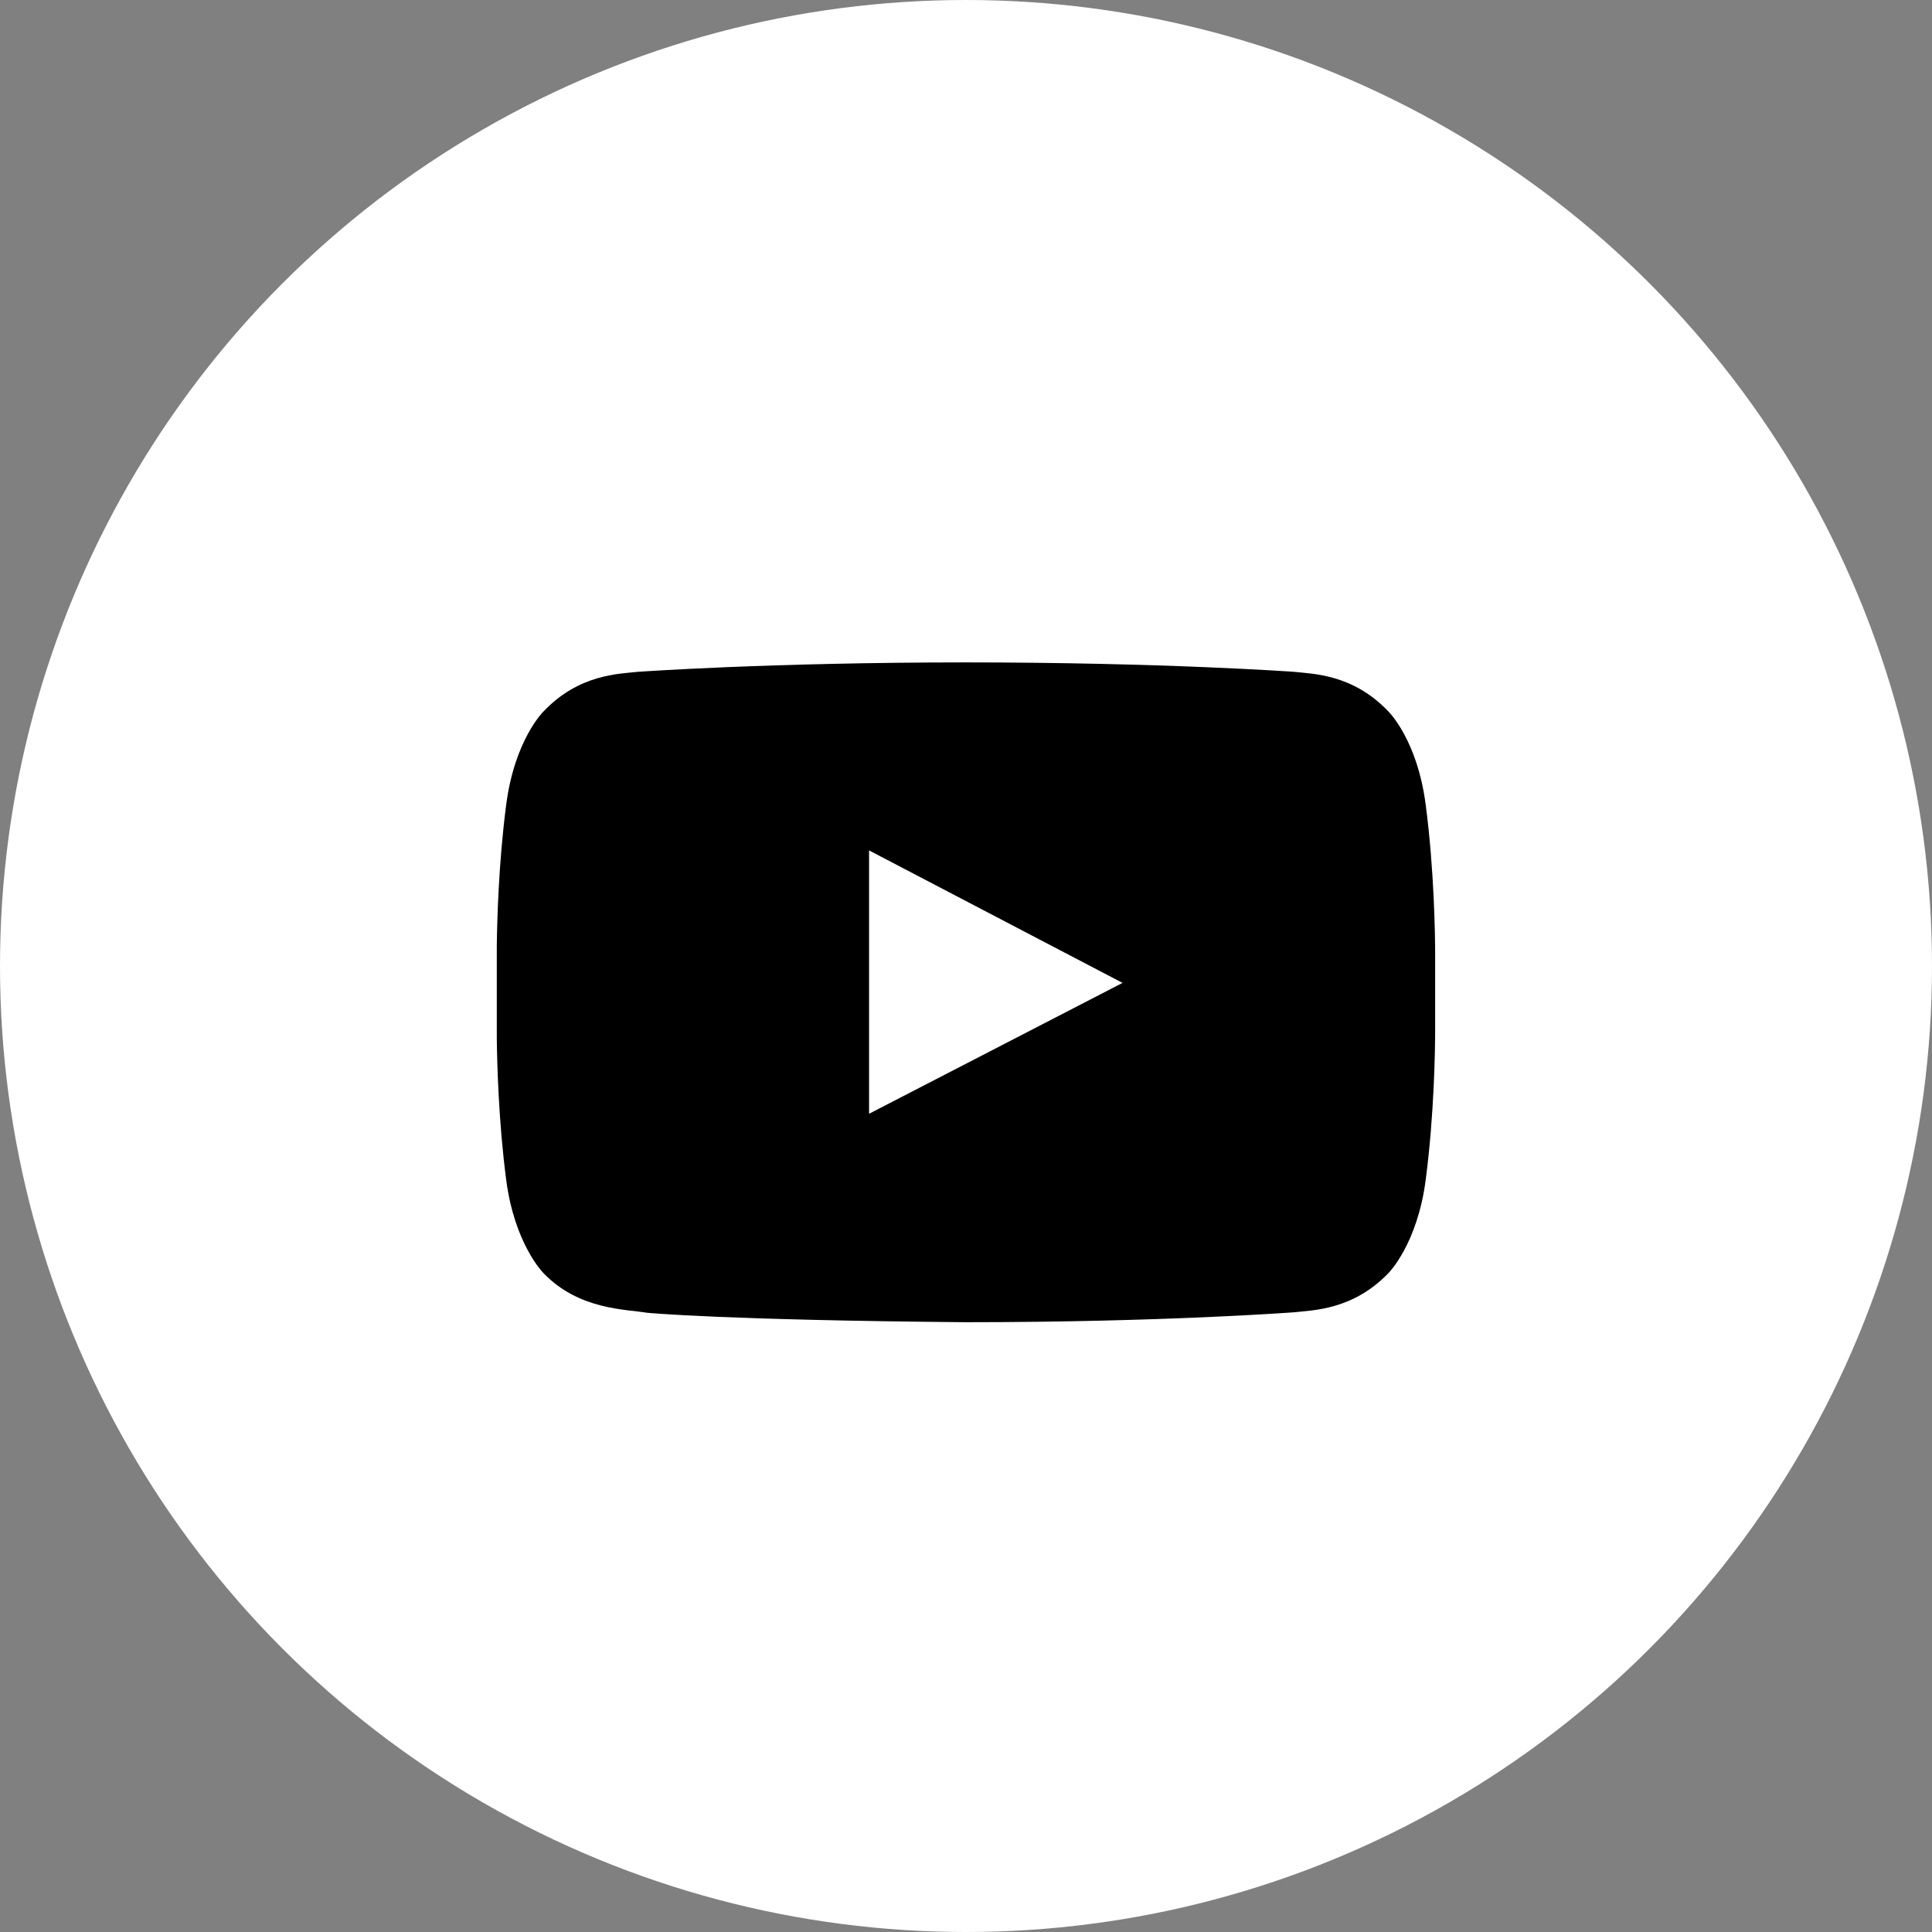
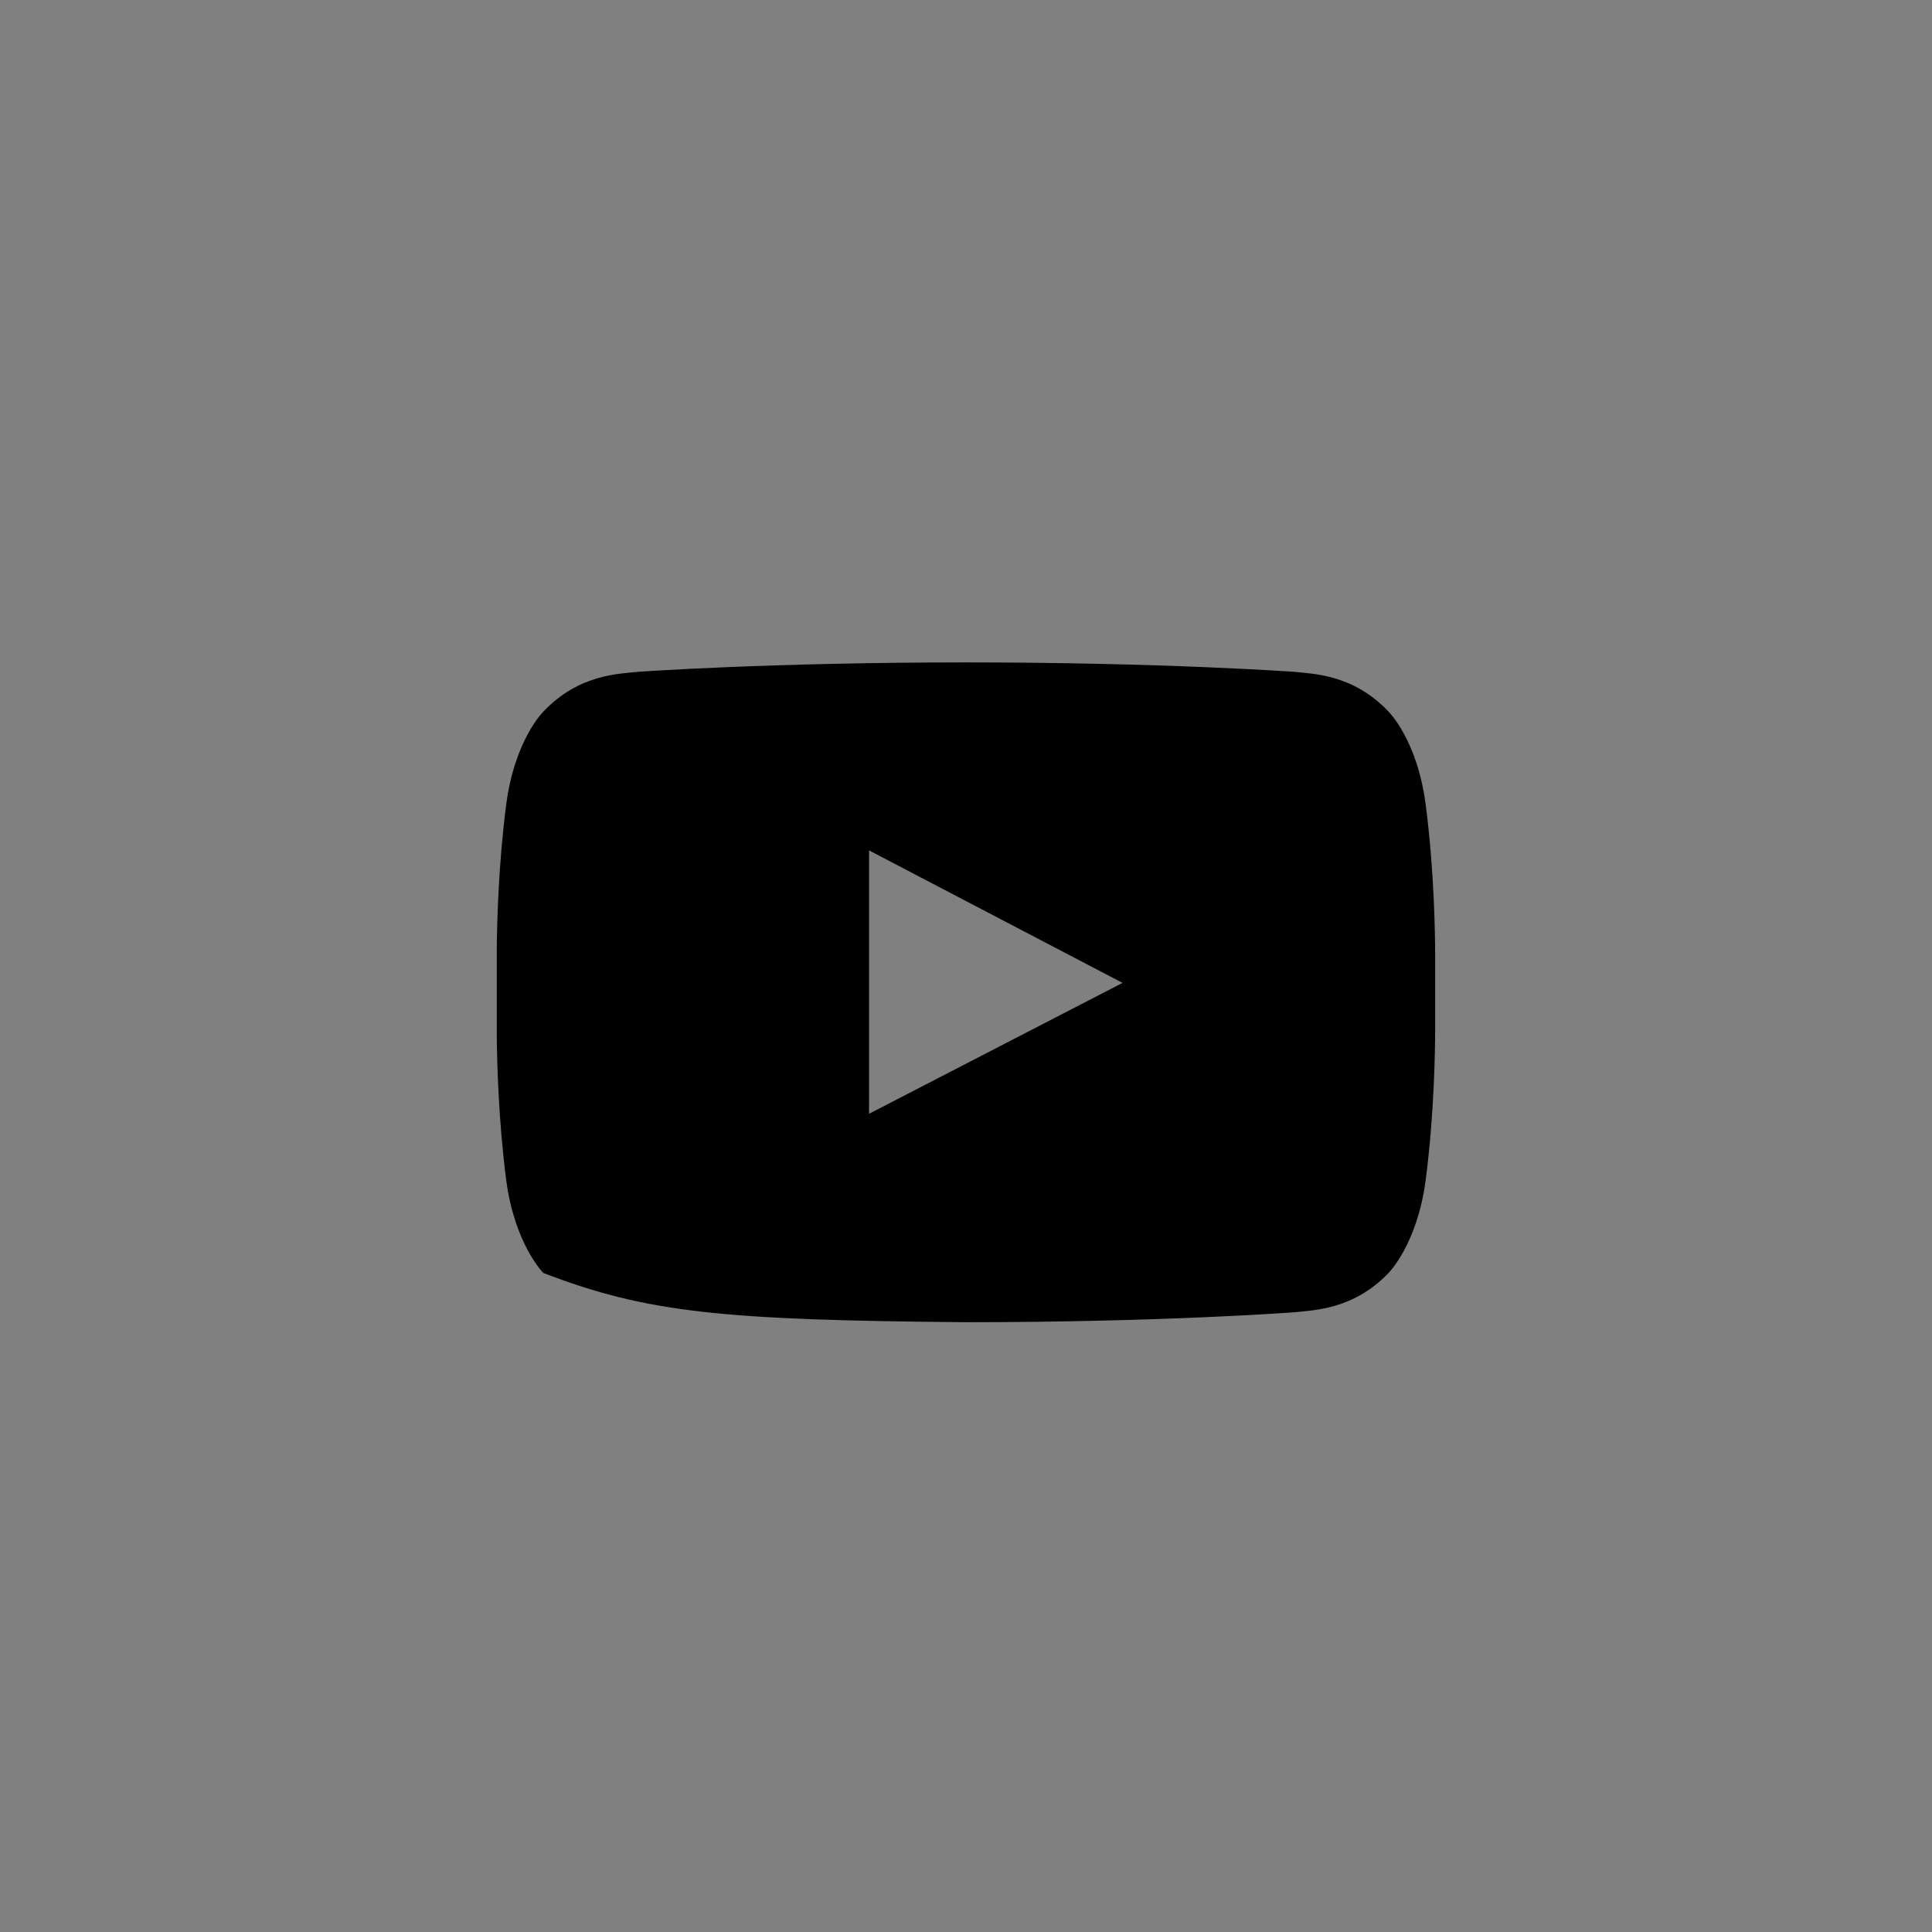
<svg xmlns="http://www.w3.org/2000/svg" width="35" height="35" viewBox="0 0 35 35">
  <rect x="0" y="0" width="35" height="35" fill="#808080" stroke="none" />
  <g fill="none" fill-rule="evenodd">
-     <circle cx="17.5" cy="17.5" r="17.5" fill="#FFF" />
-     <path fill="#000" fill-rule="nonzero" d="M17.499,23.953 C21.076,23.953 23.447,23.773 23.447,23.773 C23.779,23.735 24.51,23.735 25.155,23.061 C25.155,23.061 25.677,22.54 25.828,21.373 C25.984,20.185 25.998,18.997 25.999,18.695 L25.999,17.258 C25.998,16.956 25.984,15.768 25.828,14.58 C25.677,13.404 25.155,12.892 25.155,12.892 C24.51,12.209 23.779,12.209 23.447,12.171 C23.447,12.171 21.076,12 17.499,12 C13.923,12 11.551,12.171 11.551,12.171 C11.219,12.209 10.489,12.209 9.843,12.892 C9.843,12.892 9.322,13.404 9.17,14.58 C9.031,15.643 9.005,16.706 9,17.134 L9,18.819 C9.005,19.247 9.031,20.31 9.17,21.373 C9.322,22.54 9.843,23.061 9.843,23.061 C10.489,23.735 11.342,23.716 11.722,23.782 C11.722,23.782 13.078,23.915 17.499,23.953 Z M15.744,20.177 L15.744,15.406 L20.336,17.806 L15.744,20.177 Z" />
+     <path fill="#000" fill-rule="nonzero" d="M17.499,23.953 C21.076,23.953 23.447,23.773 23.447,23.773 C23.779,23.735 24.51,23.735 25.155,23.061 C25.155,23.061 25.677,22.54 25.828,21.373 C25.984,20.185 25.998,18.997 25.999,18.695 L25.999,17.258 C25.998,16.956 25.984,15.768 25.828,14.58 C25.677,13.404 25.155,12.892 25.155,12.892 C24.51,12.209 23.779,12.209 23.447,12.171 C23.447,12.171 21.076,12 17.499,12 C13.923,12 11.551,12.171 11.551,12.171 C11.219,12.209 10.489,12.209 9.843,12.892 C9.843,12.892 9.322,13.404 9.17,14.58 C9.031,15.643 9.005,16.706 9,17.134 L9,18.819 C9.005,19.247 9.031,20.31 9.17,21.373 C9.322,22.54 9.843,23.061 9.843,23.061 C11.722,23.782 13.078,23.915 17.499,23.953 Z M15.744,20.177 L15.744,15.406 L20.336,17.806 L15.744,20.177 Z" />
  </g>
</svg>